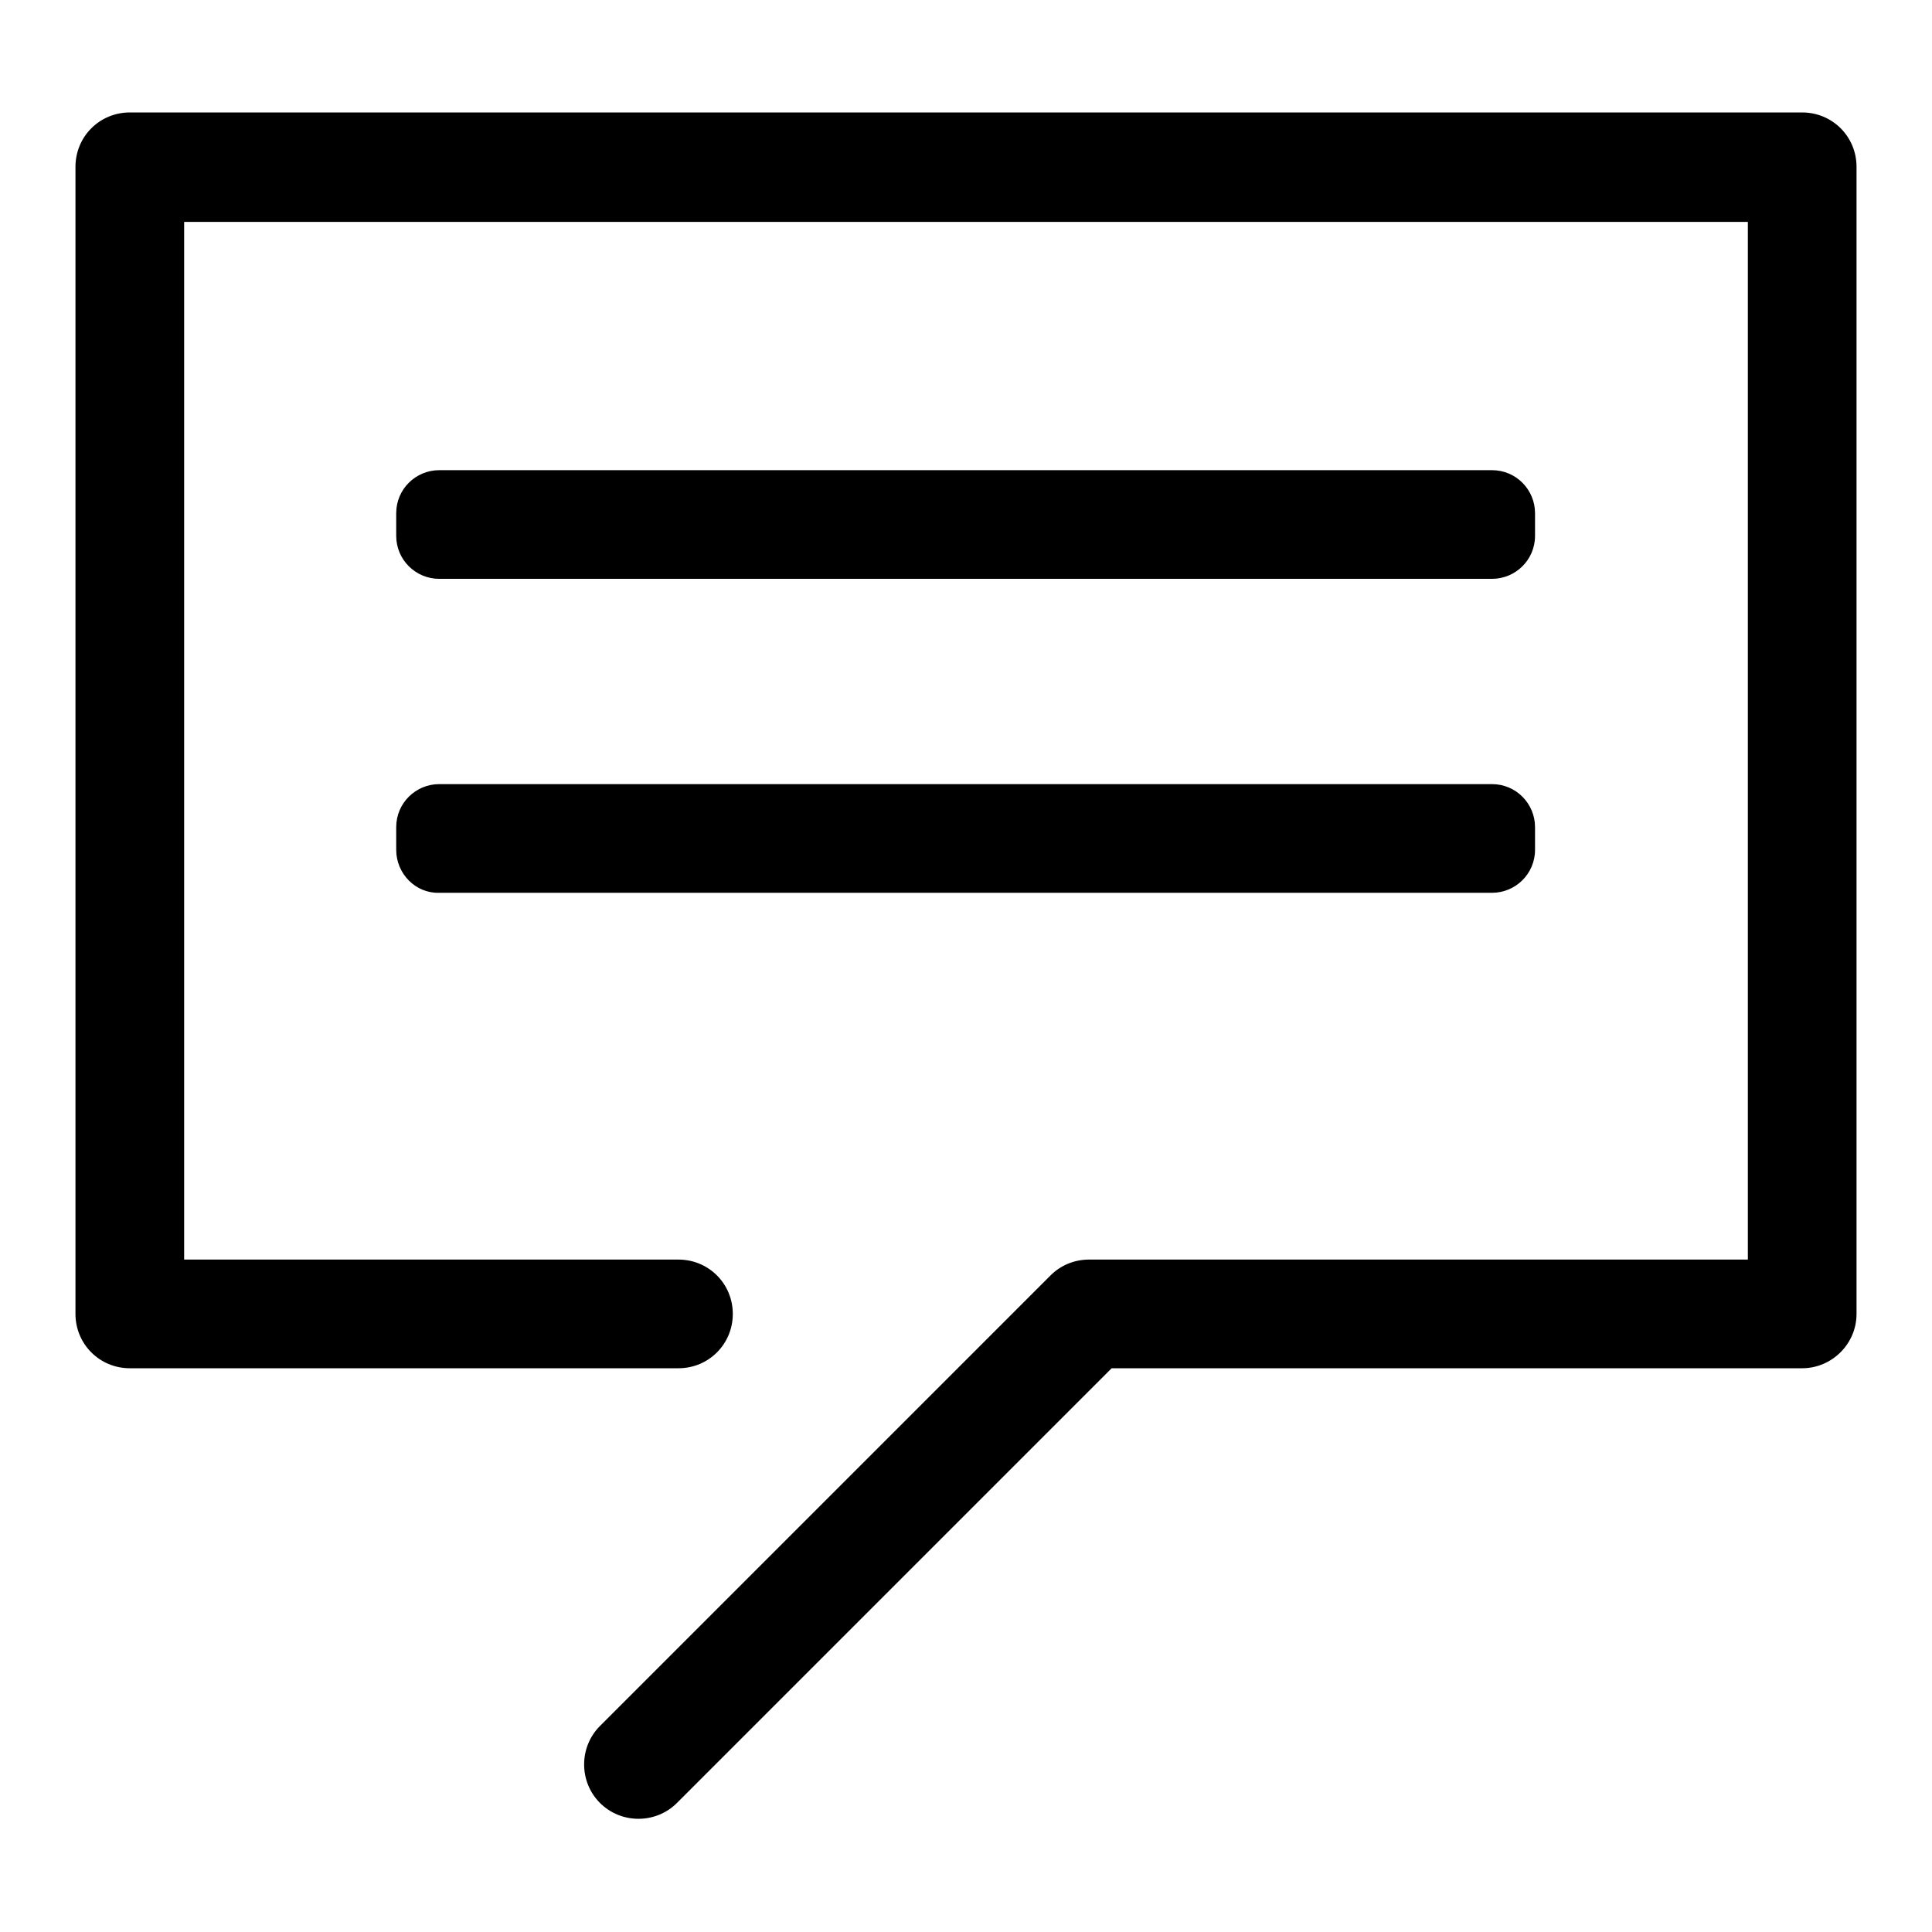
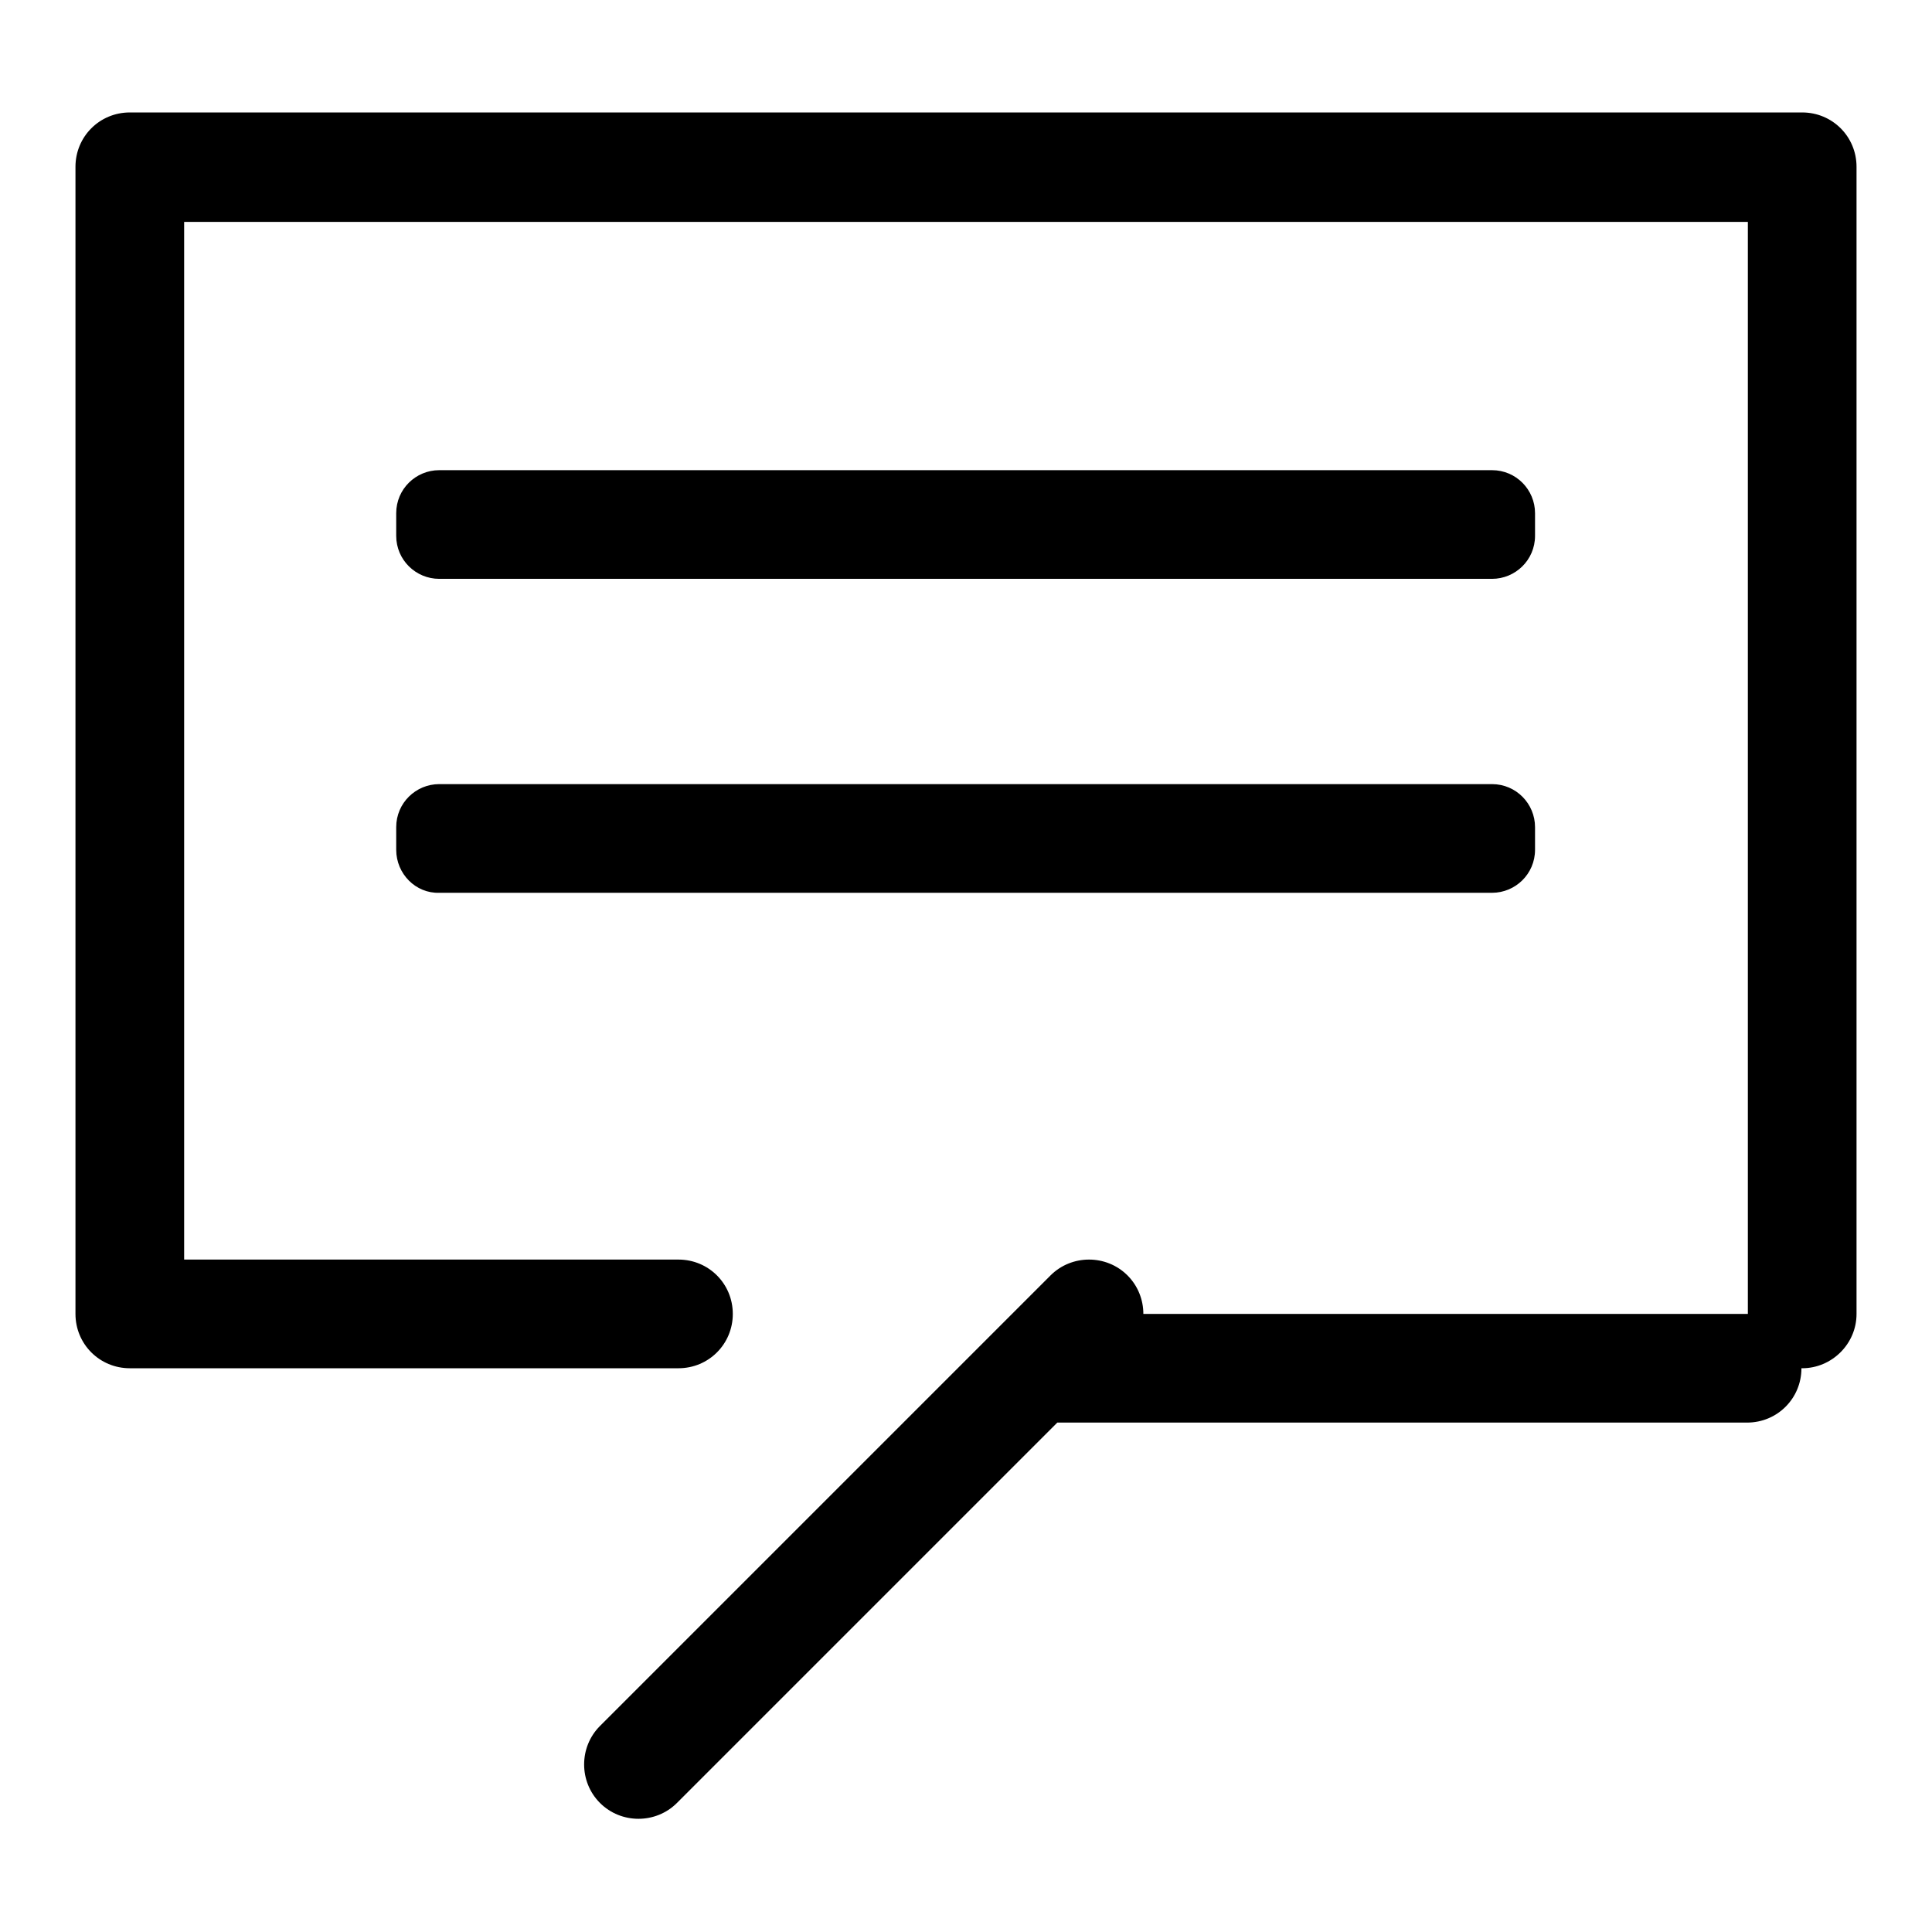
<svg xmlns="http://www.w3.org/2000/svg" version="1.1" x="0px" y="0px" viewBox="0 0 256 256" enable-background="new 0 0 256 256" xml:space="preserve">
  <g>
-     <path fill="#000000" d="M17.2,181.3c-4,0-7.2-3.2-7.2-7.2V22.2c0-4,3.2-7.2,7.2-7.2s7.2,3.2,7.2,7.2v151.9 C24.5,178.1,21.2,181.3,17.2,181.3z M10,22.2v-0.1c0-4,3.2-7.2,7.2-7.2h221.6c4,0,7.2,3.2,7.2,7.2v0.1c0,4-3.2,7.2-7.2,7.2H17.2 C13.2,29.4,10,26.2,10,22.2z M52.5,71v-3c0-3.2,2.6-5.7,5.7-5.7h139.5c3.2,0,5.7,2.6,5.7,5.7v3c0,3.2-2.6,5.7-5.7,5.7H58.2 C55.1,76.7,52.5,74.2,52.5,71z M52.5,112.6v-3c0-3.2,2.6-5.7,5.7-5.7h139.5c3.2,0,5.7,2.6,5.7,5.7v3c0,3.2-2.6,5.7-5.7,5.7H58.2 C55.1,118.4,52.5,115.8,52.5,112.6z M10,174.1c0-4,3.2-7.2,7.2-7.2h72.7c4,0,7.2,3.2,7.2,7.2c0,4-3.2,7.2-7.2,7.2H17.2 C13.2,181.3,10,178.1,10,174.1z M137.1,174.1c0-4,3.2-7.2,7.2-7.2h94.4c4,0,7.2,3.2,7.2,7.2c0,4-3.2,7.2-7.2,7.2h-94.4 C140.4,181.3,137.1,178.1,137.1,174.1z M79.5,238.9c-2.8-2.8-2.8-7.4,0-10.2l59.7-59.7c2.8-2.8,7.4-2.8,10.2,0 c2.8,2.8,2.8,7.4,0,10.2l-59.7,59.7C86.9,241.7,82.3,241.7,79.5,238.9z M238.8,181.3c-4,0-7.2-3.2-7.2-7.2V22.2 c0-4,3.2-7.2,7.2-7.2s7.2,3.2,7.2,7.2v151.9C246,178.1,242.7,181.3,238.8,181.3z" />
+     <path fill="#000000" d="M17.2,181.3c-4,0-7.2-3.2-7.2-7.2V22.2c0-4,3.2-7.2,7.2-7.2s7.2,3.2,7.2,7.2v151.9 C24.5,178.1,21.2,181.3,17.2,181.3z M10,22.2v-0.1c0-4,3.2-7.2,7.2-7.2h221.6c4,0,7.2,3.2,7.2,7.2v0.1c0,4-3.2,7.2-7.2,7.2H17.2 C13.2,29.4,10,26.2,10,22.2z M52.5,71v-3c0-3.2,2.6-5.7,5.7-5.7h139.5c3.2,0,5.7,2.6,5.7,5.7v3c0,3.2-2.6,5.7-5.7,5.7H58.2 C55.1,76.7,52.5,74.2,52.5,71z M52.5,112.6v-3c0-3.2,2.6-5.7,5.7-5.7h139.5c3.2,0,5.7,2.6,5.7,5.7v3c0,3.2-2.6,5.7-5.7,5.7H58.2 C55.1,118.4,52.5,115.8,52.5,112.6z M10,174.1c0-4,3.2-7.2,7.2-7.2h72.7c4,0,7.2,3.2,7.2,7.2c0,4-3.2,7.2-7.2,7.2H17.2 C13.2,181.3,10,178.1,10,174.1z M137.1,174.1h94.4c4,0,7.2,3.2,7.2,7.2c0,4-3.2,7.2-7.2,7.2h-94.4 C140.4,181.3,137.1,178.1,137.1,174.1z M79.5,238.9c-2.8-2.8-2.8-7.4,0-10.2l59.7-59.7c2.8-2.8,7.4-2.8,10.2,0 c2.8,2.8,2.8,7.4,0,10.2l-59.7,59.7C86.9,241.7,82.3,241.7,79.5,238.9z M238.8,181.3c-4,0-7.2-3.2-7.2-7.2V22.2 c0-4,3.2-7.2,7.2-7.2s7.2,3.2,7.2,7.2v151.9C246,178.1,242.7,181.3,238.8,181.3z" />
  </g>
</svg>